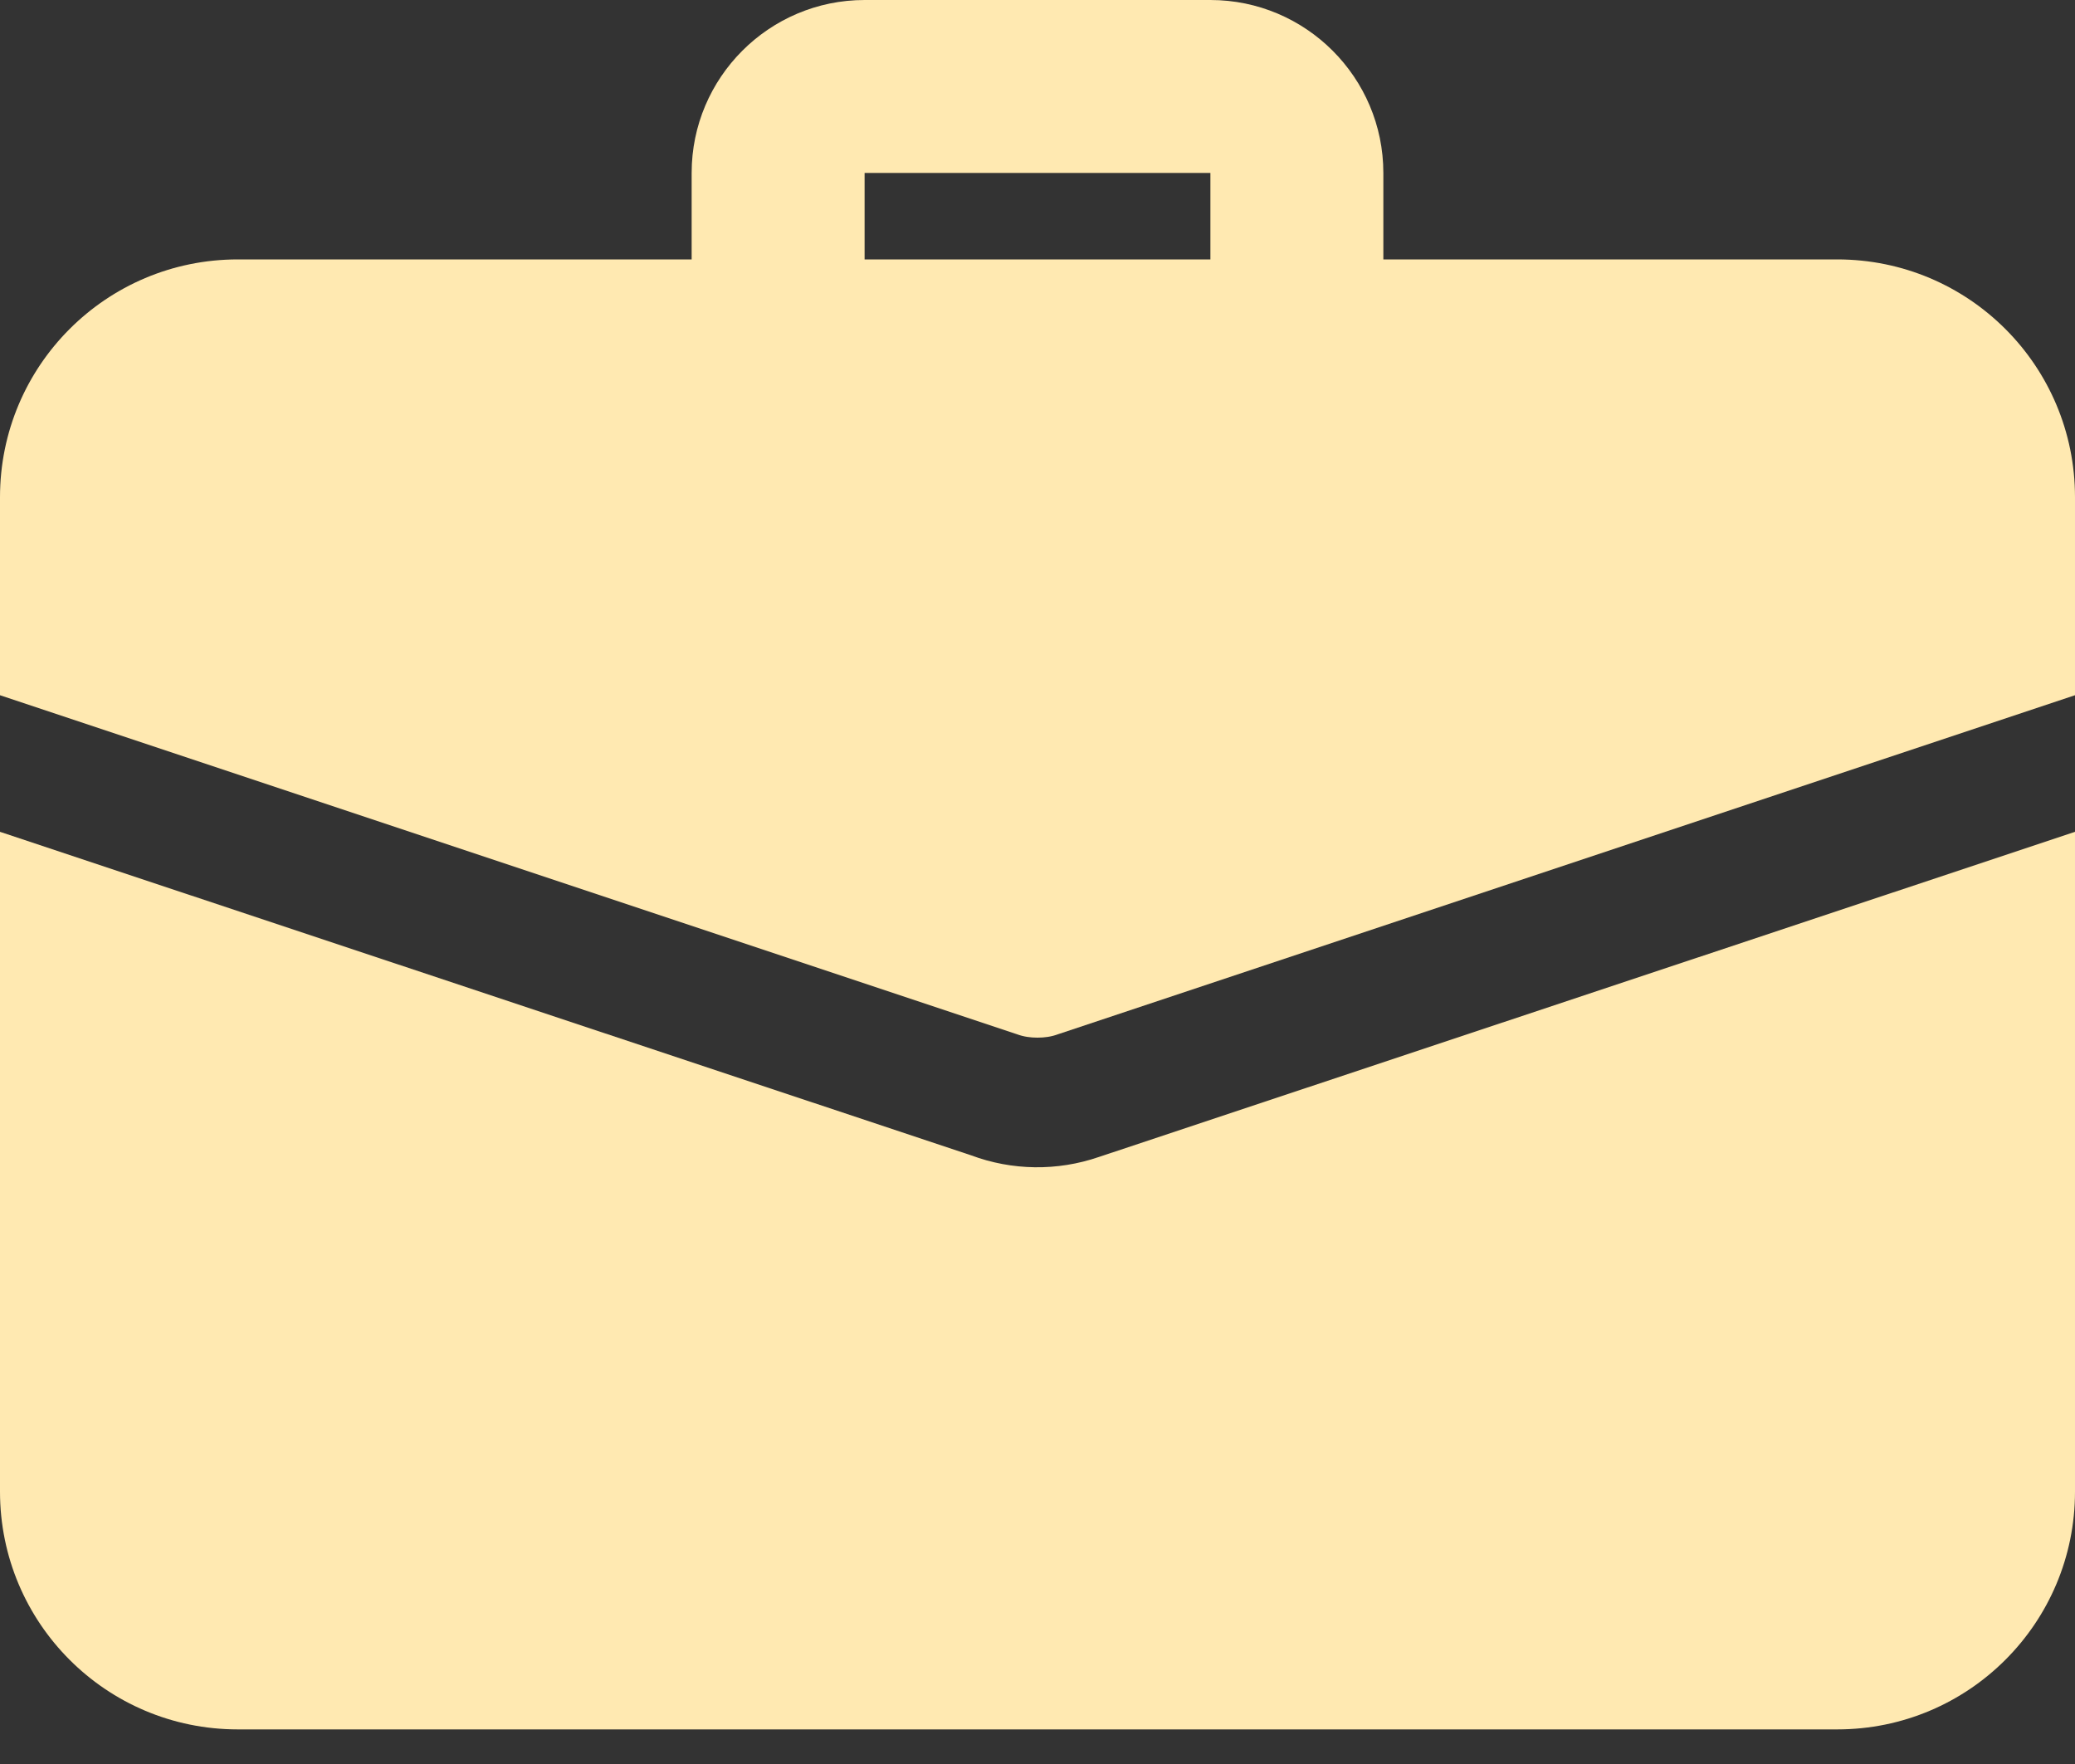
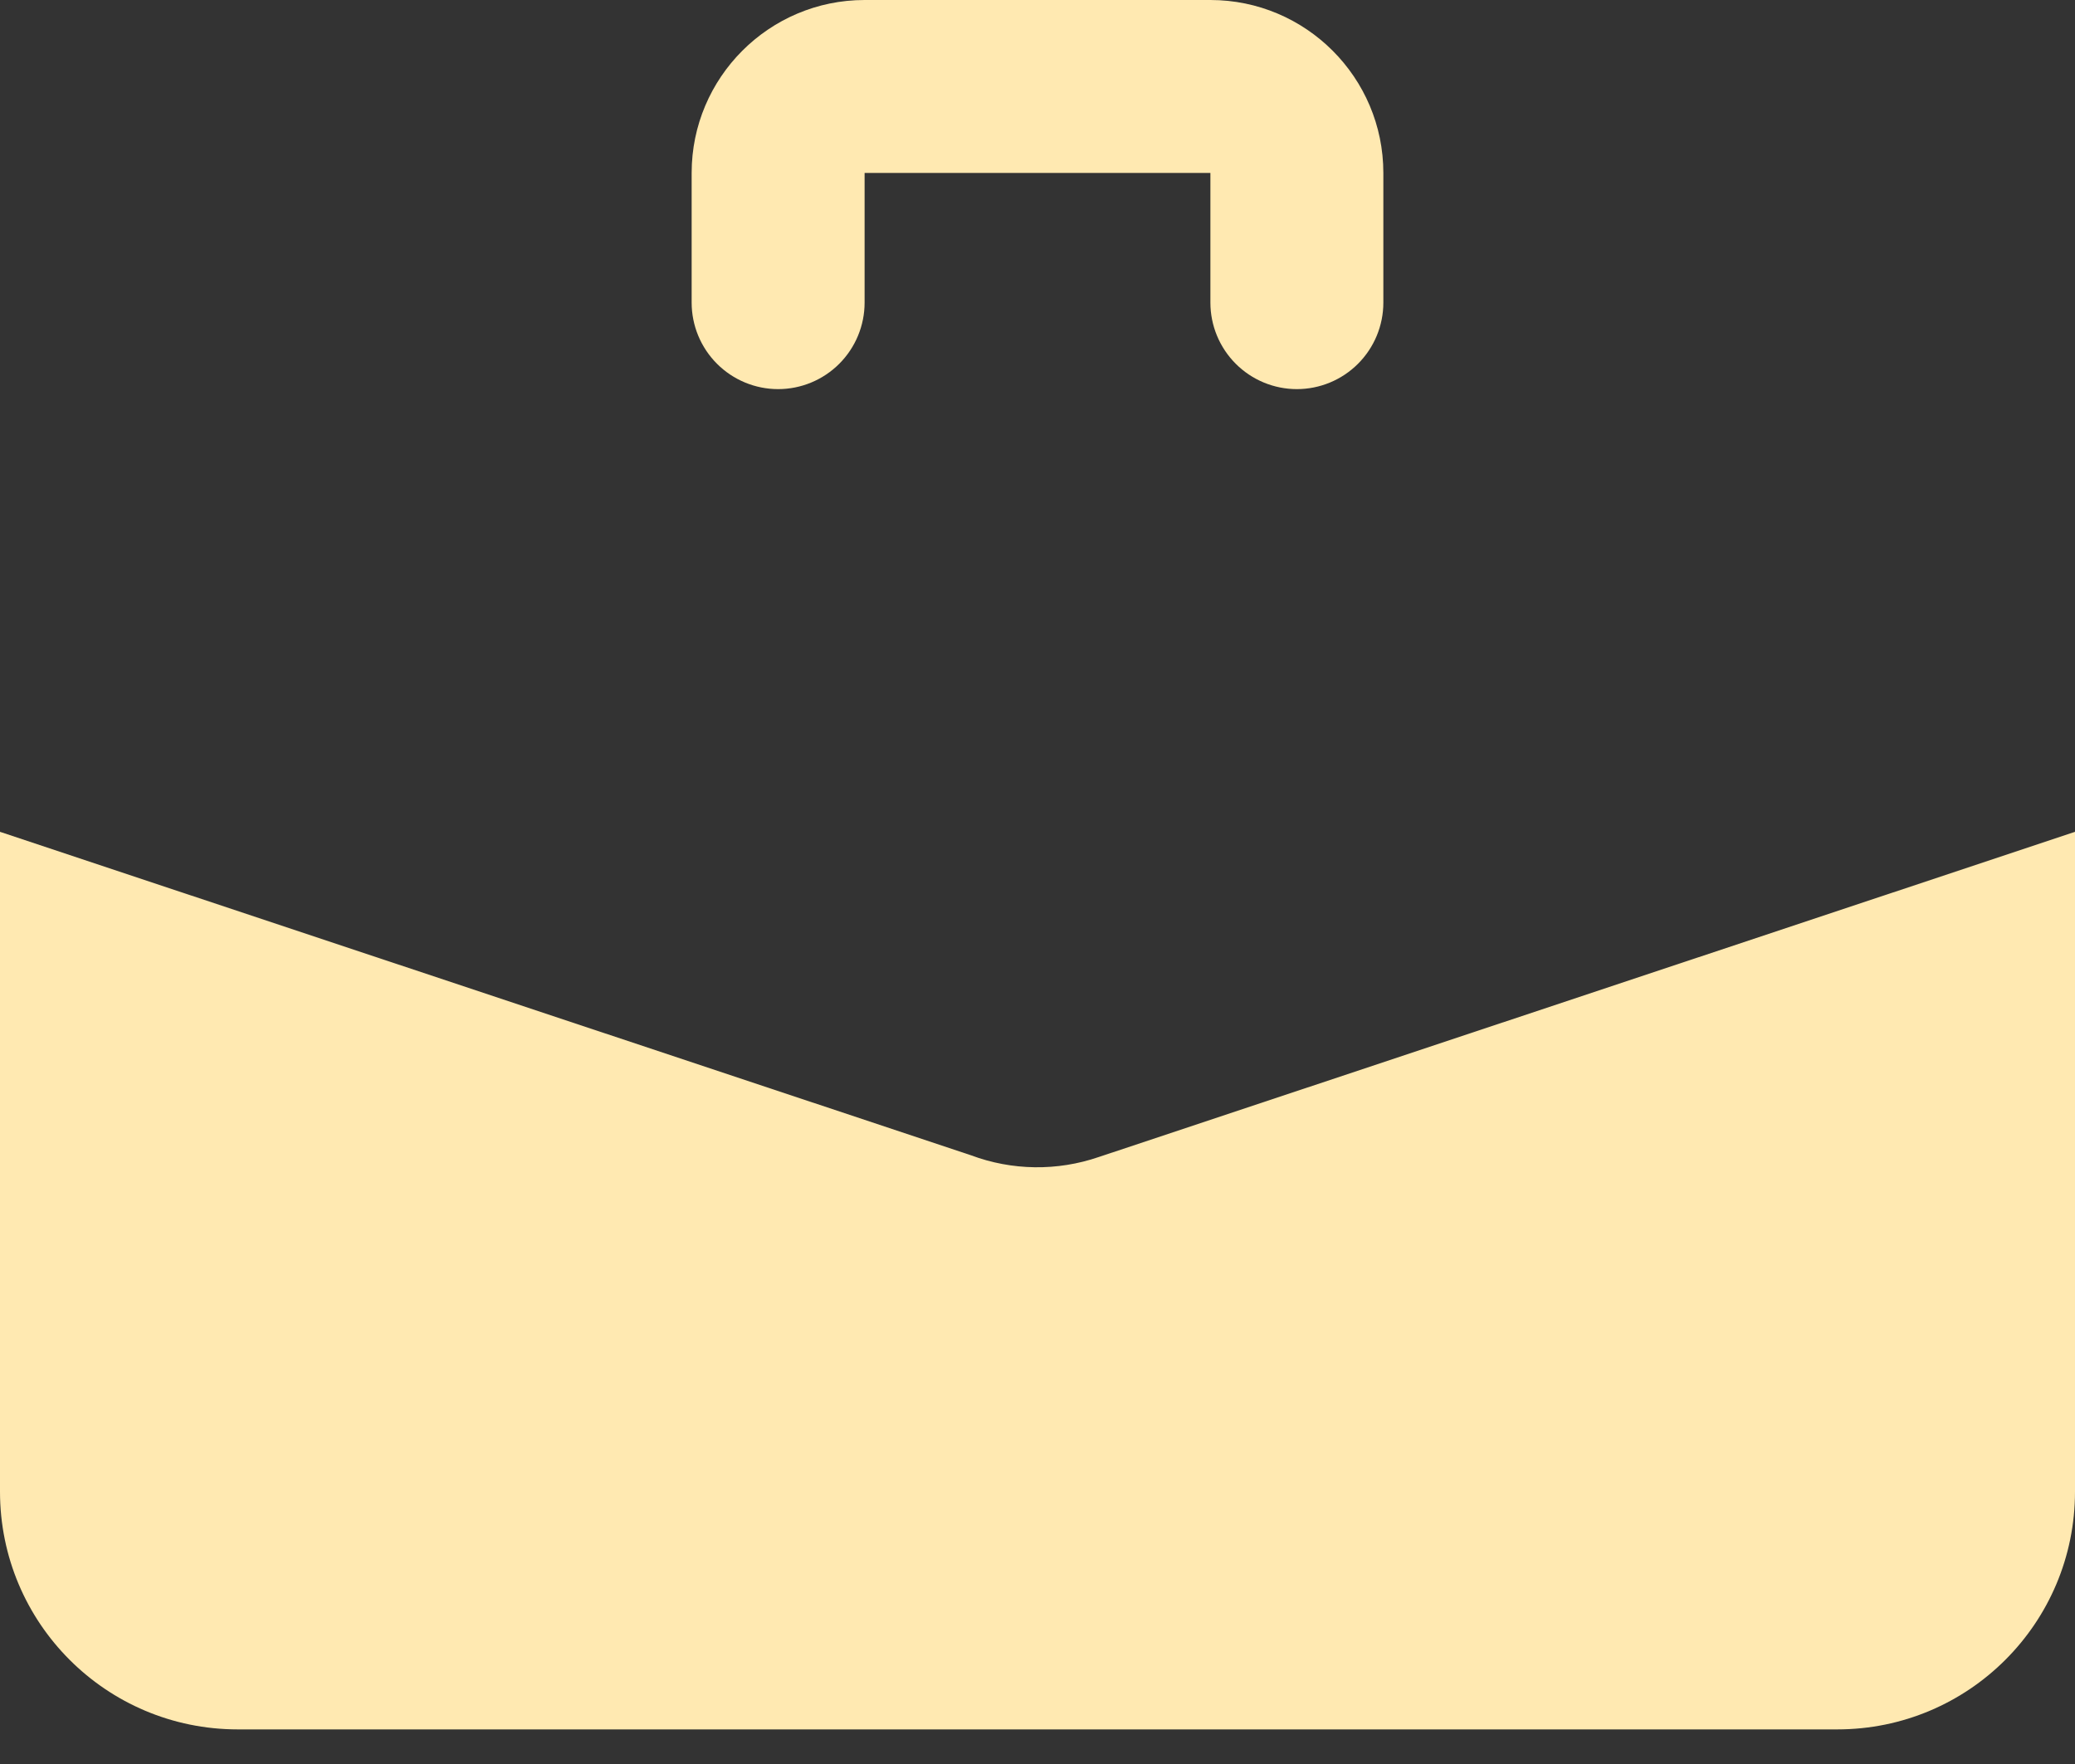
<svg xmlns="http://www.w3.org/2000/svg" width="40" height="34" viewBox="0 0 40 34" fill="none">
  <rect x="0" y="0" width="40" height="34" fill="#333333" stroke="none" />
  <path d="M25 7.5C24.558 7.5 24.134 7.324 23.822 7.012C23.509 6.699 23.333 6.275 23.333 5.833V3.333H16.667V5.833C16.667 6.275 16.491 6.699 16.178 7.012C15.866 7.324 15.442 7.5 15 7.5C14.558 7.5 14.134 7.324 13.822 7.012C13.509 6.699 13.333 6.275 13.333 5.833V3.333C13.333 1.495 14.828 0 16.667 0H23.333C25.172 0 26.667 1.495 26.667 3.333V5.833C26.667 6.275 26.491 6.699 26.178 7.012C25.866 7.324 25.442 7.5 25 7.5ZM21.183 22.3C20.382 22.575 19.51 22.564 18.717 22.267L0 16.033V28.75C0 31.283 2.05 33.333 4.583 33.333H35.417C37.95 33.333 40 31.283 40 28.75V16.033L21.183 22.3Z" fill="#FFE9B1" />
-   <path d="M40 9.583V13.4L20.4 19.933C20.267 19.983 20.133 20 20 20C19.867 20 19.733 19.983 19.6 19.933L0 13.4V9.583C0 7.05 2.05 5 4.583 5H35.417C37.95 5 40 7.05 40 9.583Z" fill="#FFE9B1" />
</svg>